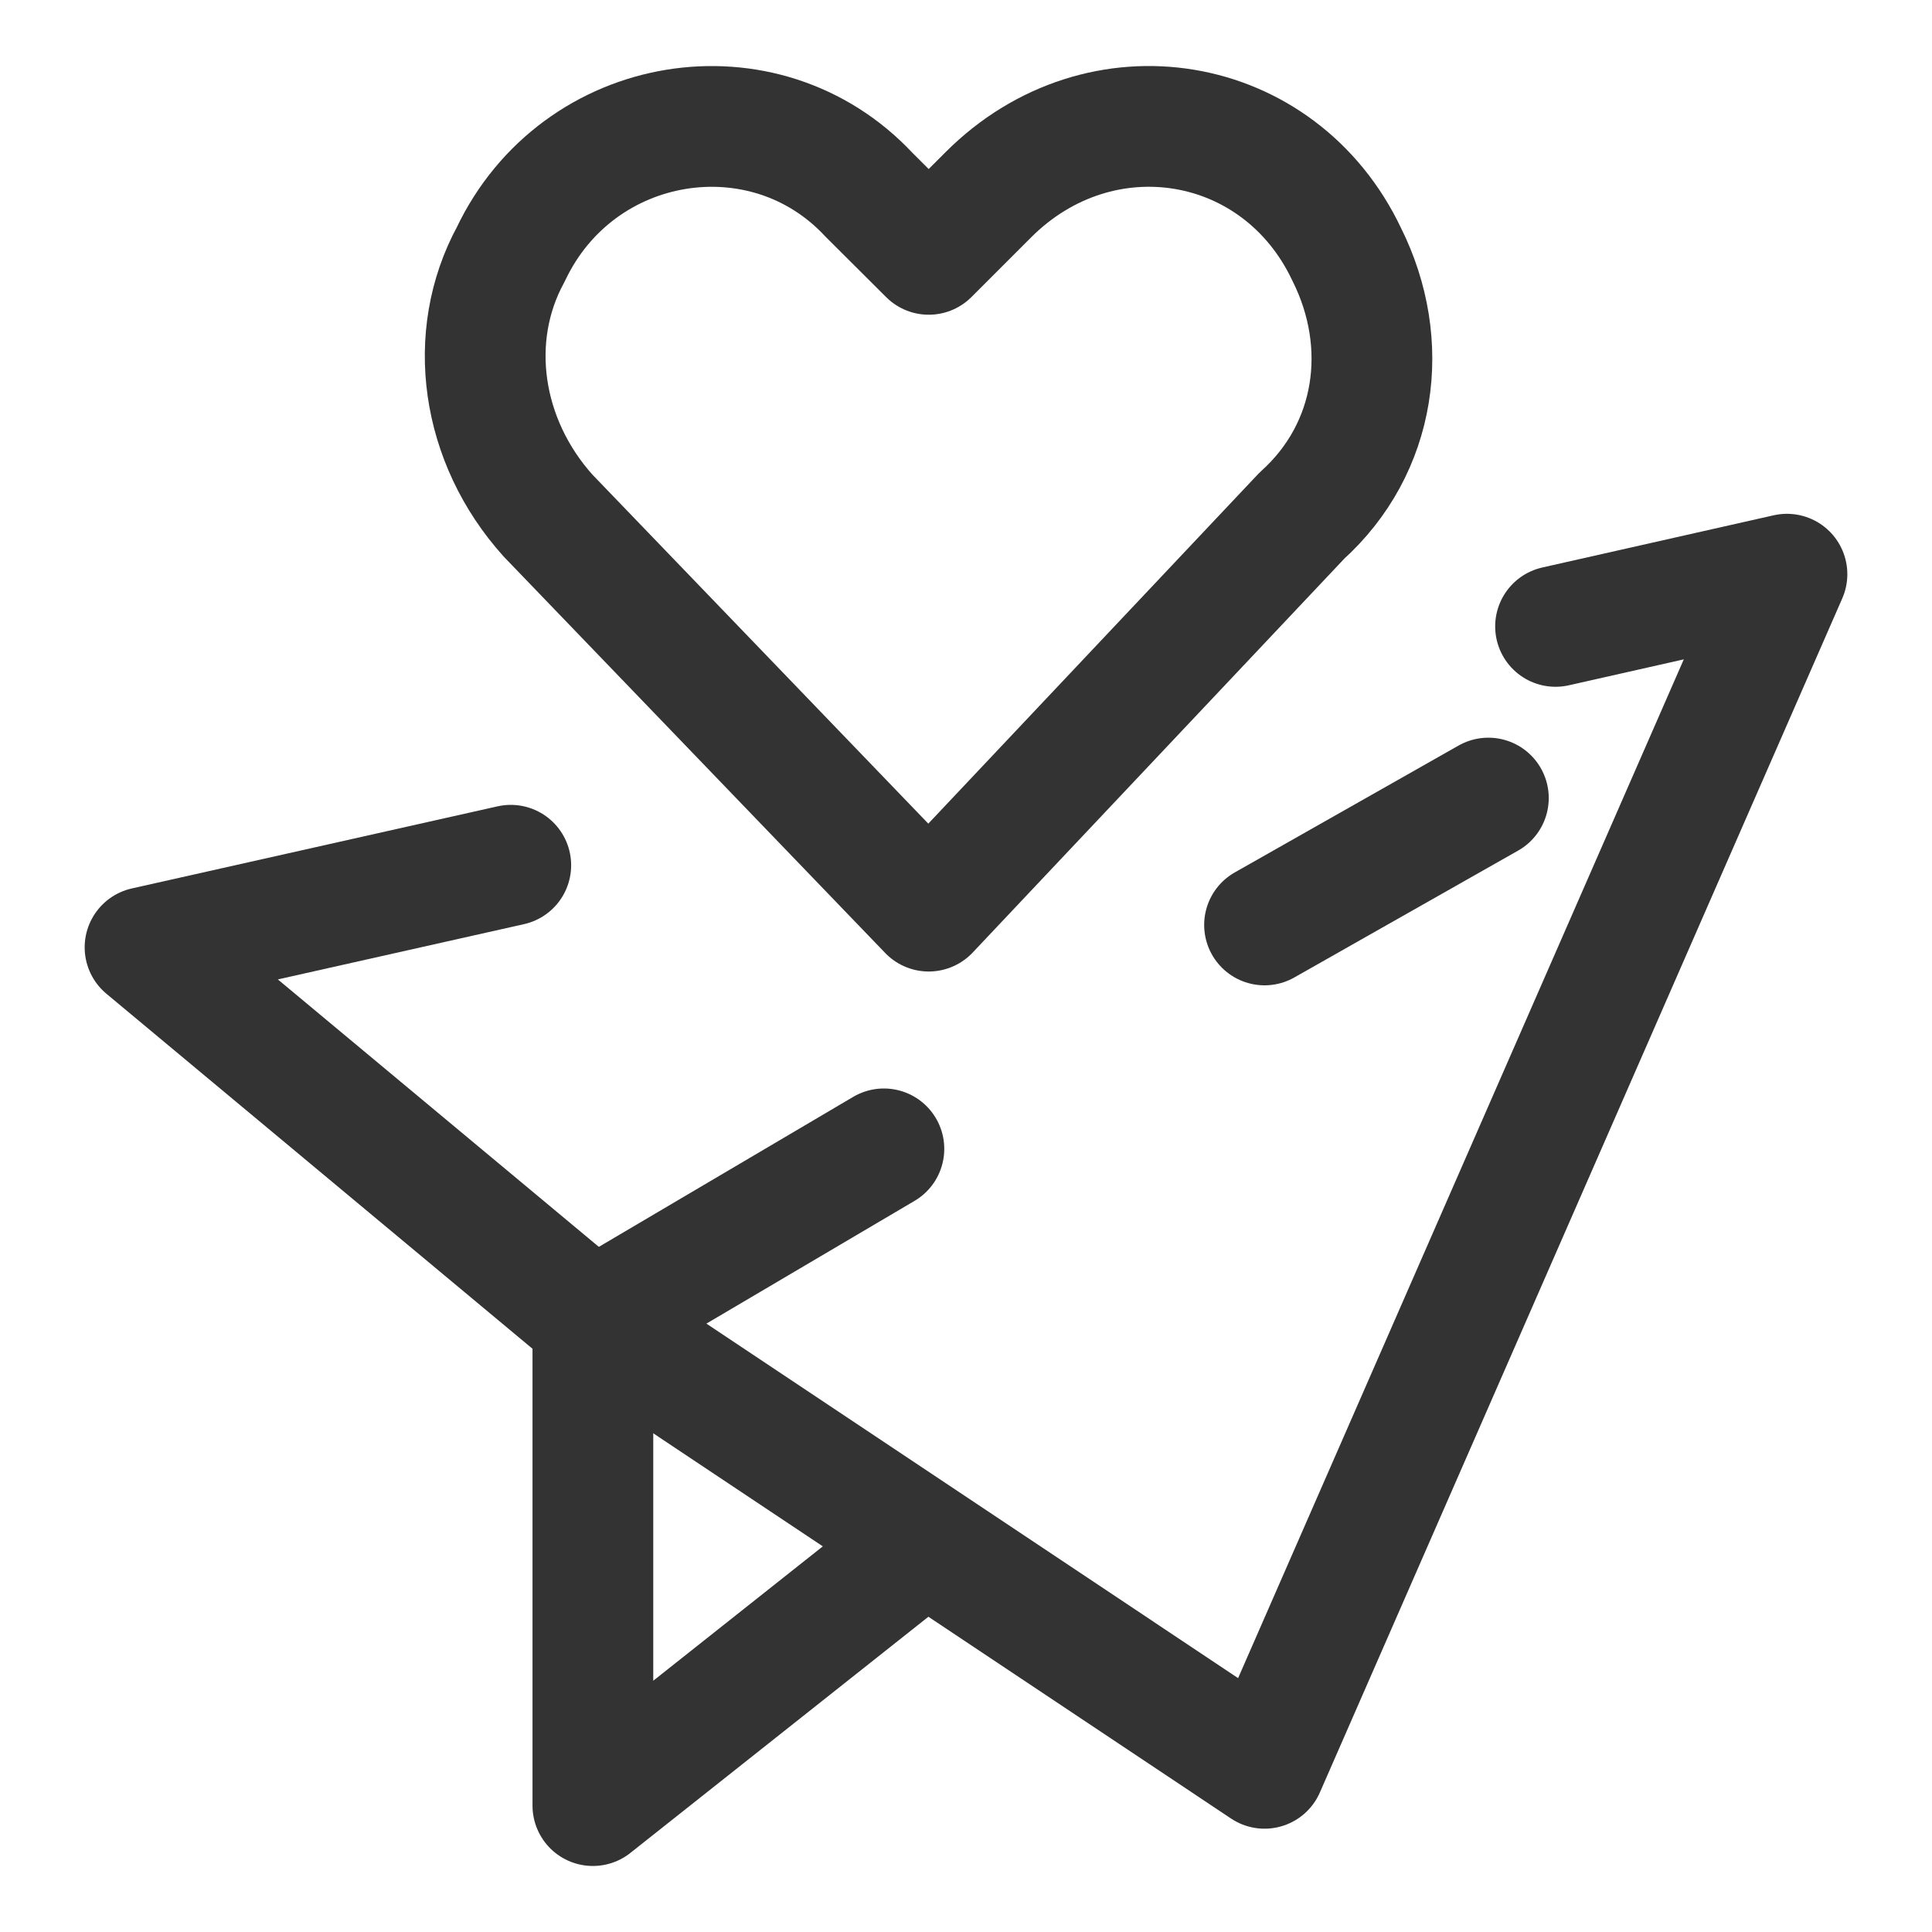
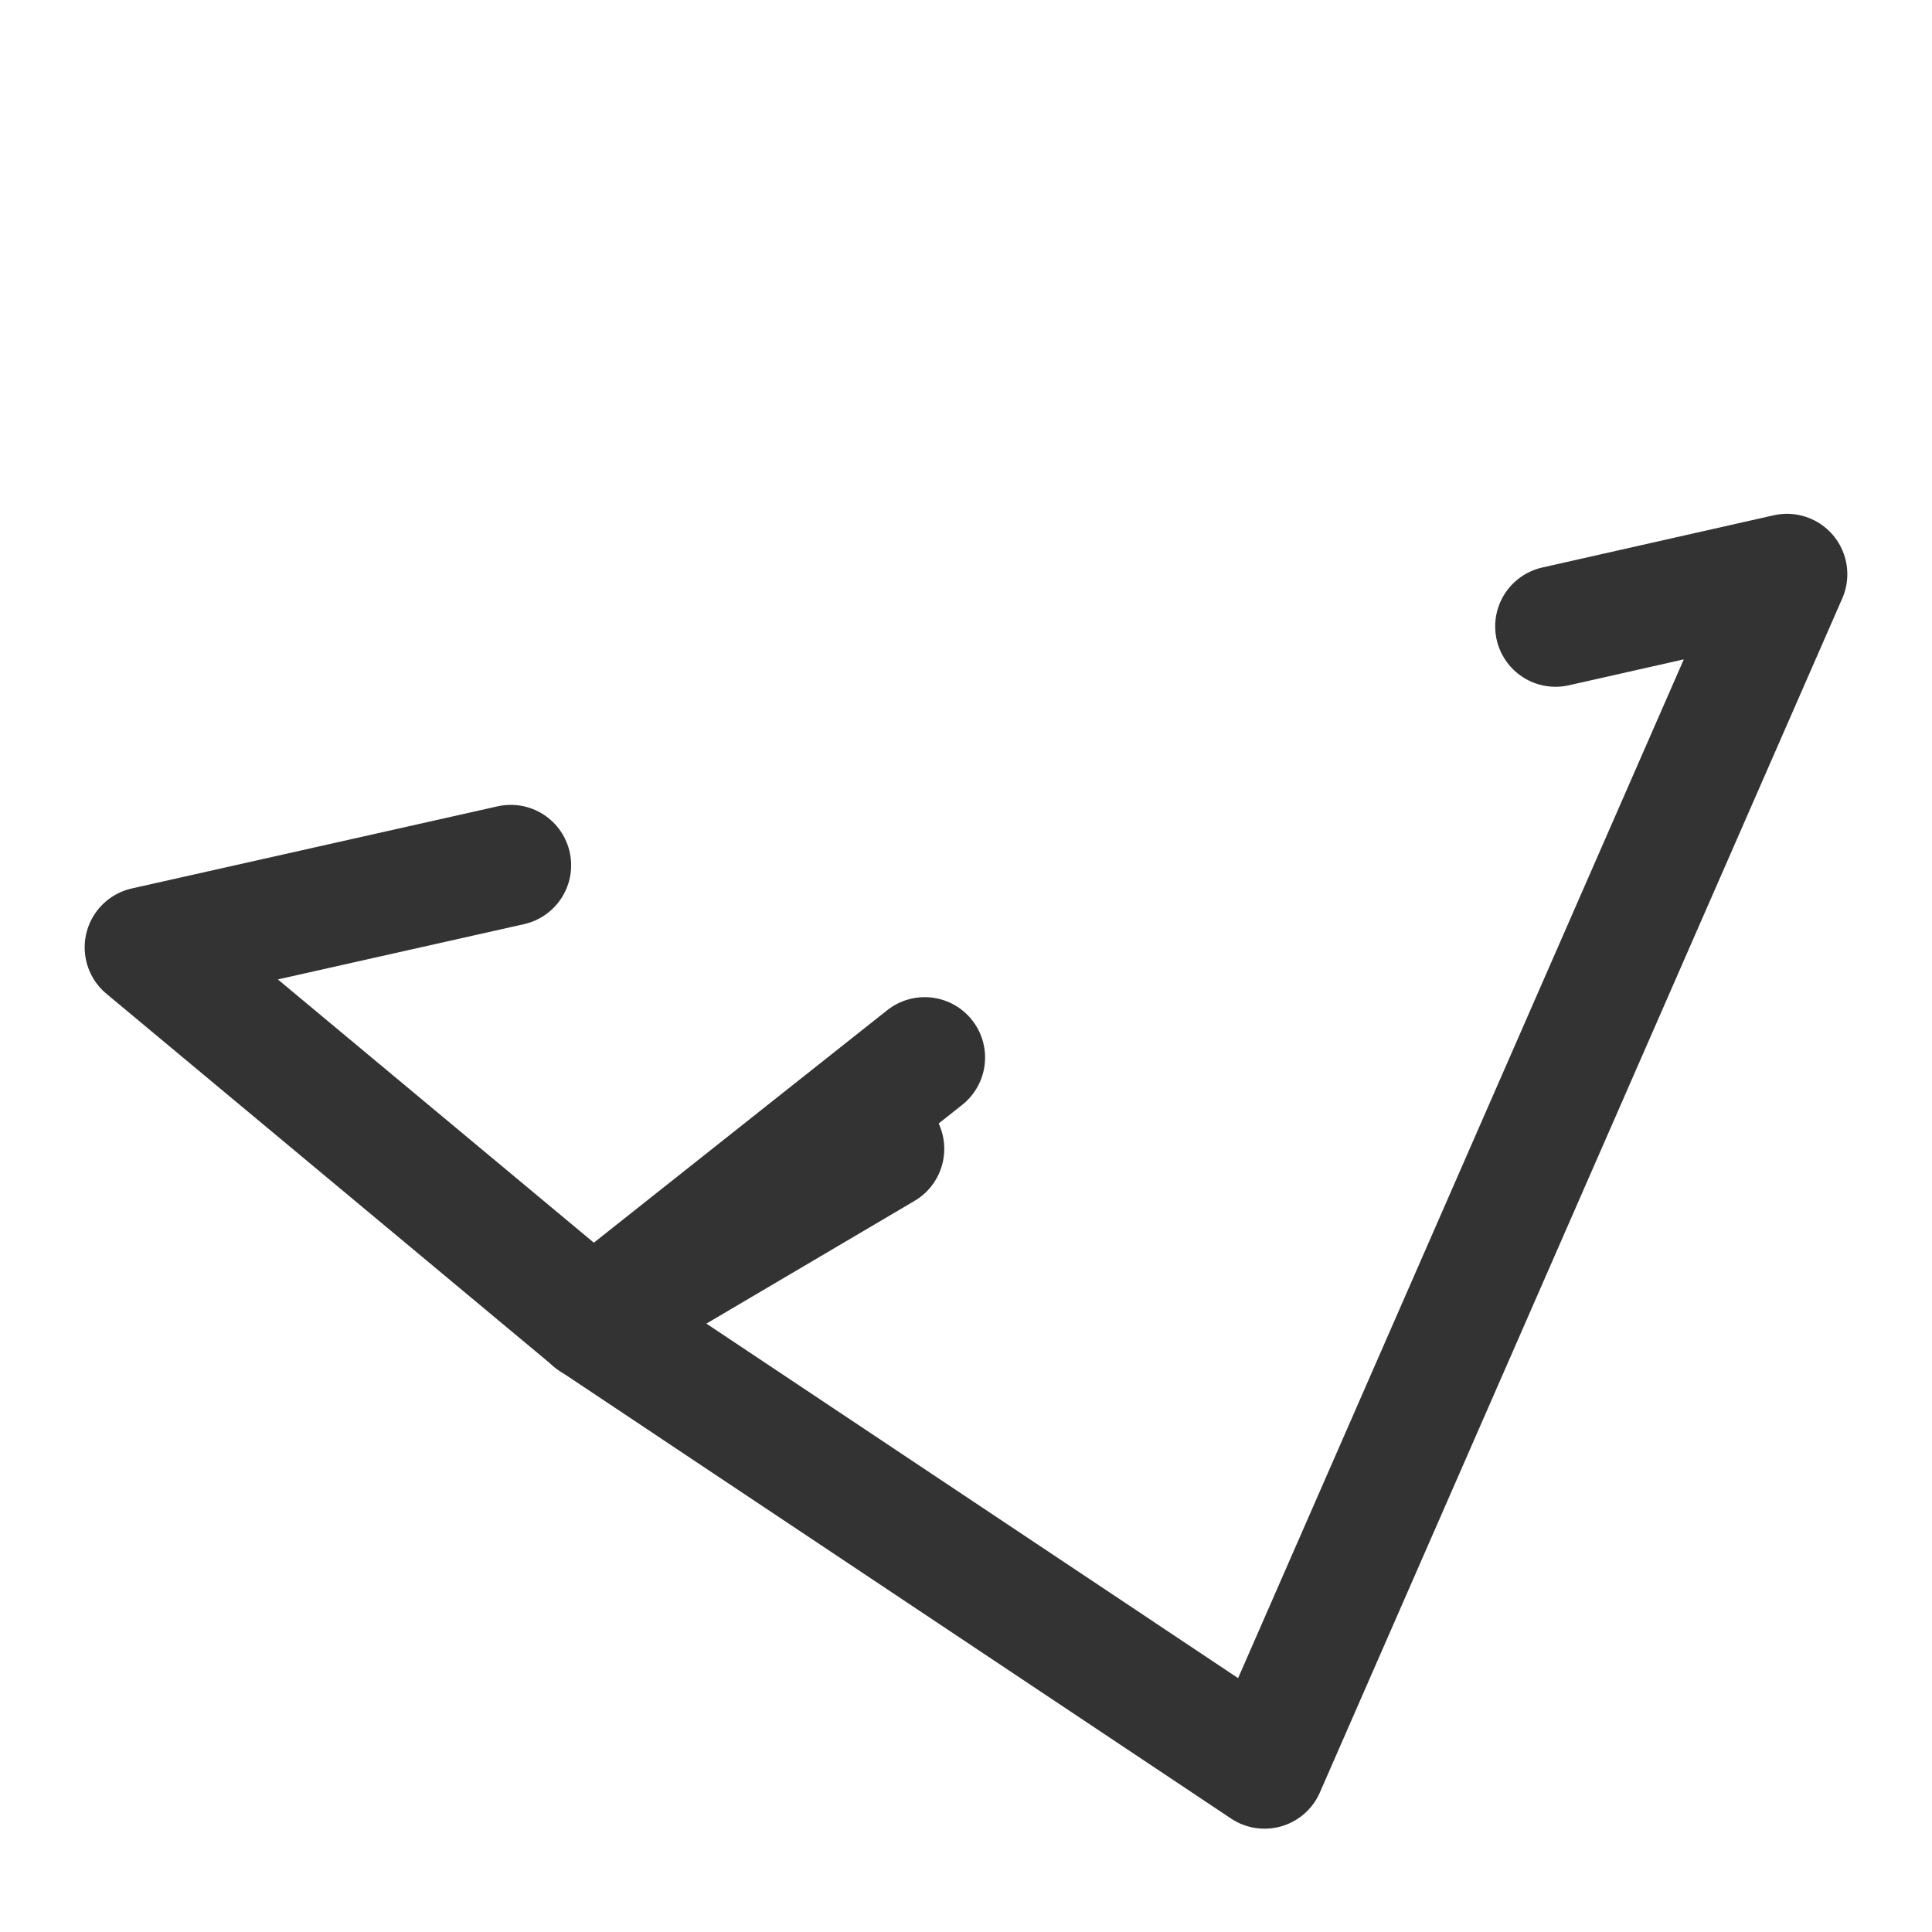
<svg xmlns="http://www.w3.org/2000/svg" fill="none" viewBox="-1.25 -1.25 40 40" height="40" width="40">
  <path stroke="#333333" stroke-linecap="round" stroke-linejoin="round" stroke-miterlimit="10" d="m30.956 11.719 4.791 -1.081 -10.816 24.723 -13.906 -9.272" stroke-width="2.5" />
-   <path stroke="#333333" stroke-linecap="round" stroke-linejoin="round" stroke-miterlimit="10" d="m9.325 16.664 -7.572 1.7 9.272 7.725v10.044l6.87 -5.444" stroke-width="2.5" />
+   <path stroke="#333333" stroke-linecap="round" stroke-linejoin="round" stroke-miterlimit="10" d="m9.325 16.664 -7.572 1.7 9.272 7.725l6.87 -5.444" stroke-width="2.5" />
  <path stroke="#333333" stroke-linecap="round" stroke-linejoin="round" stroke-miterlimit="10" d="m11.025 26.089 6.025 -3.553" stroke-width="2.5" />
-   <path stroke="#333333" stroke-linecap="round" stroke-linejoin="round" stroke-miterlimit="10" d="m24.931 17.9 4.634 -2.627" stroke-width="2.5" />
-   <path stroke="#333333" stroke-linecap="round" stroke-linejoin="round" stroke-miterlimit="10" d="M17.978 17.614 10.097 9.425c-1.391 -1.547 -1.698 -3.709 -0.772 -5.409 1.391 -2.936 5.253 -3.553 7.416 -1.234l1.238 1.234 1.234 -1.234c2.319 -2.32 6.028 -1.703 7.419 1.234 0.928 1.855 0.619 4.017 -0.927 5.409l-7.725 8.188Z" stroke-width="2.5" />
</svg>